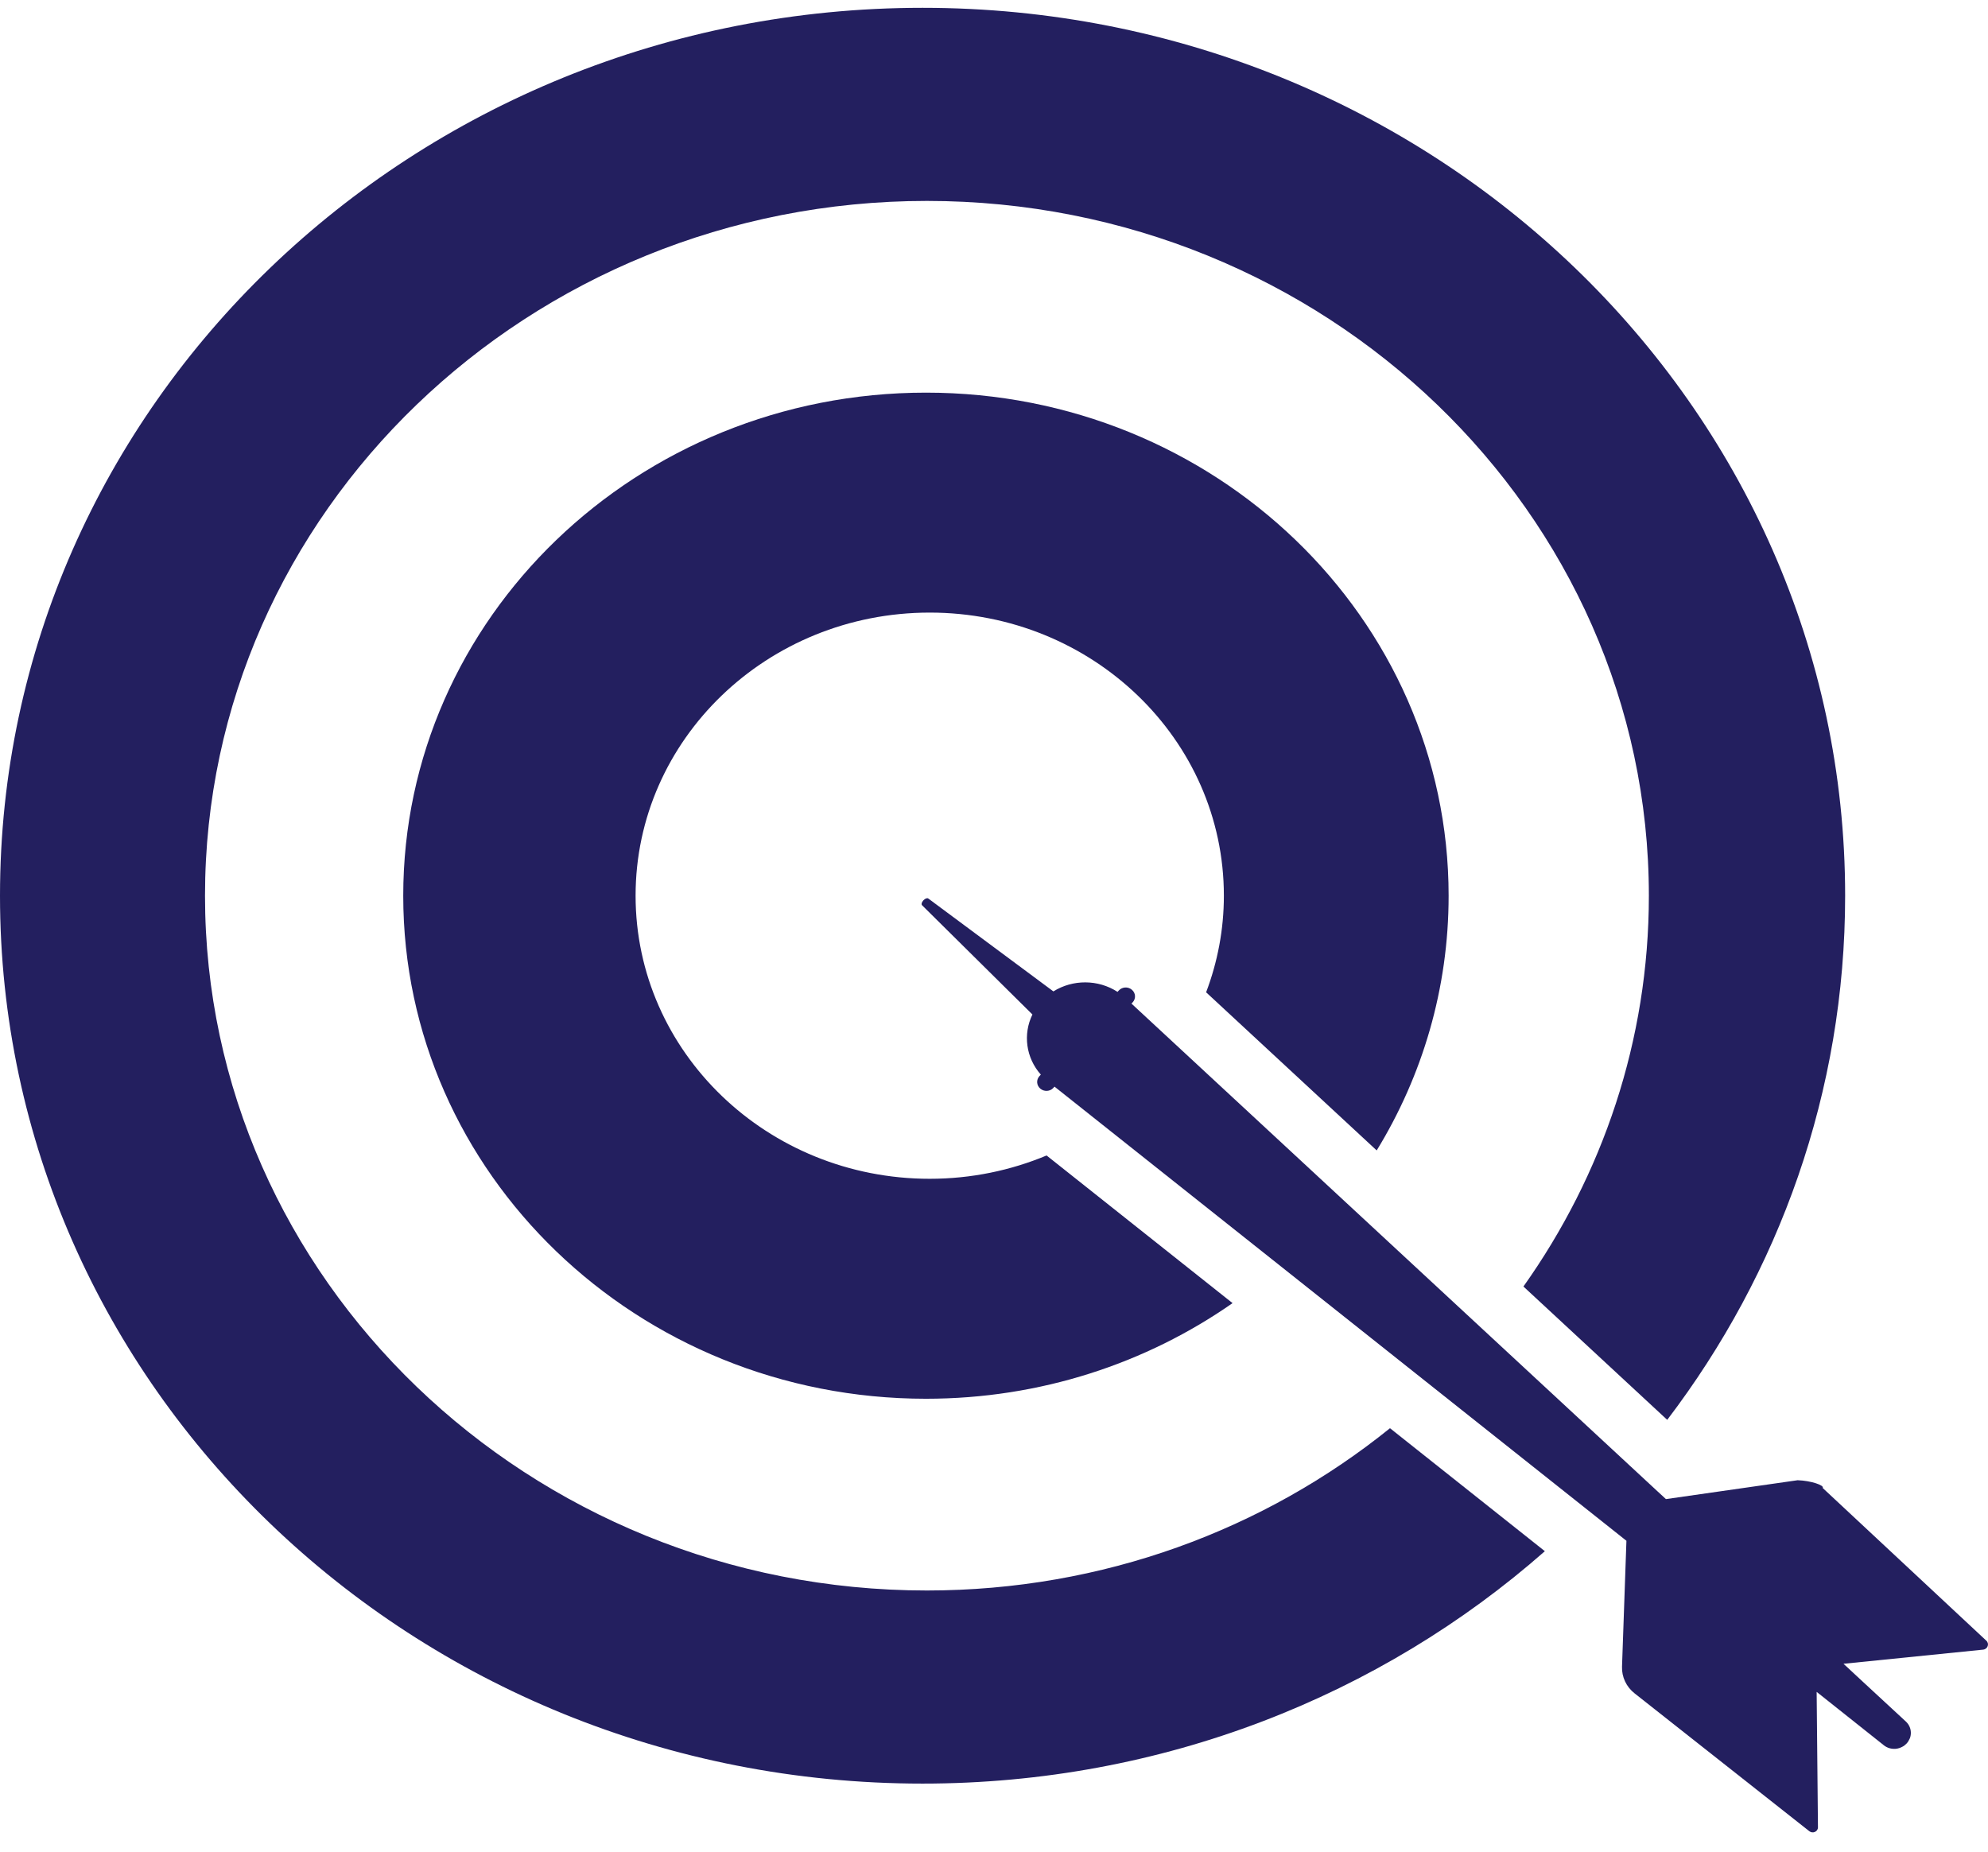
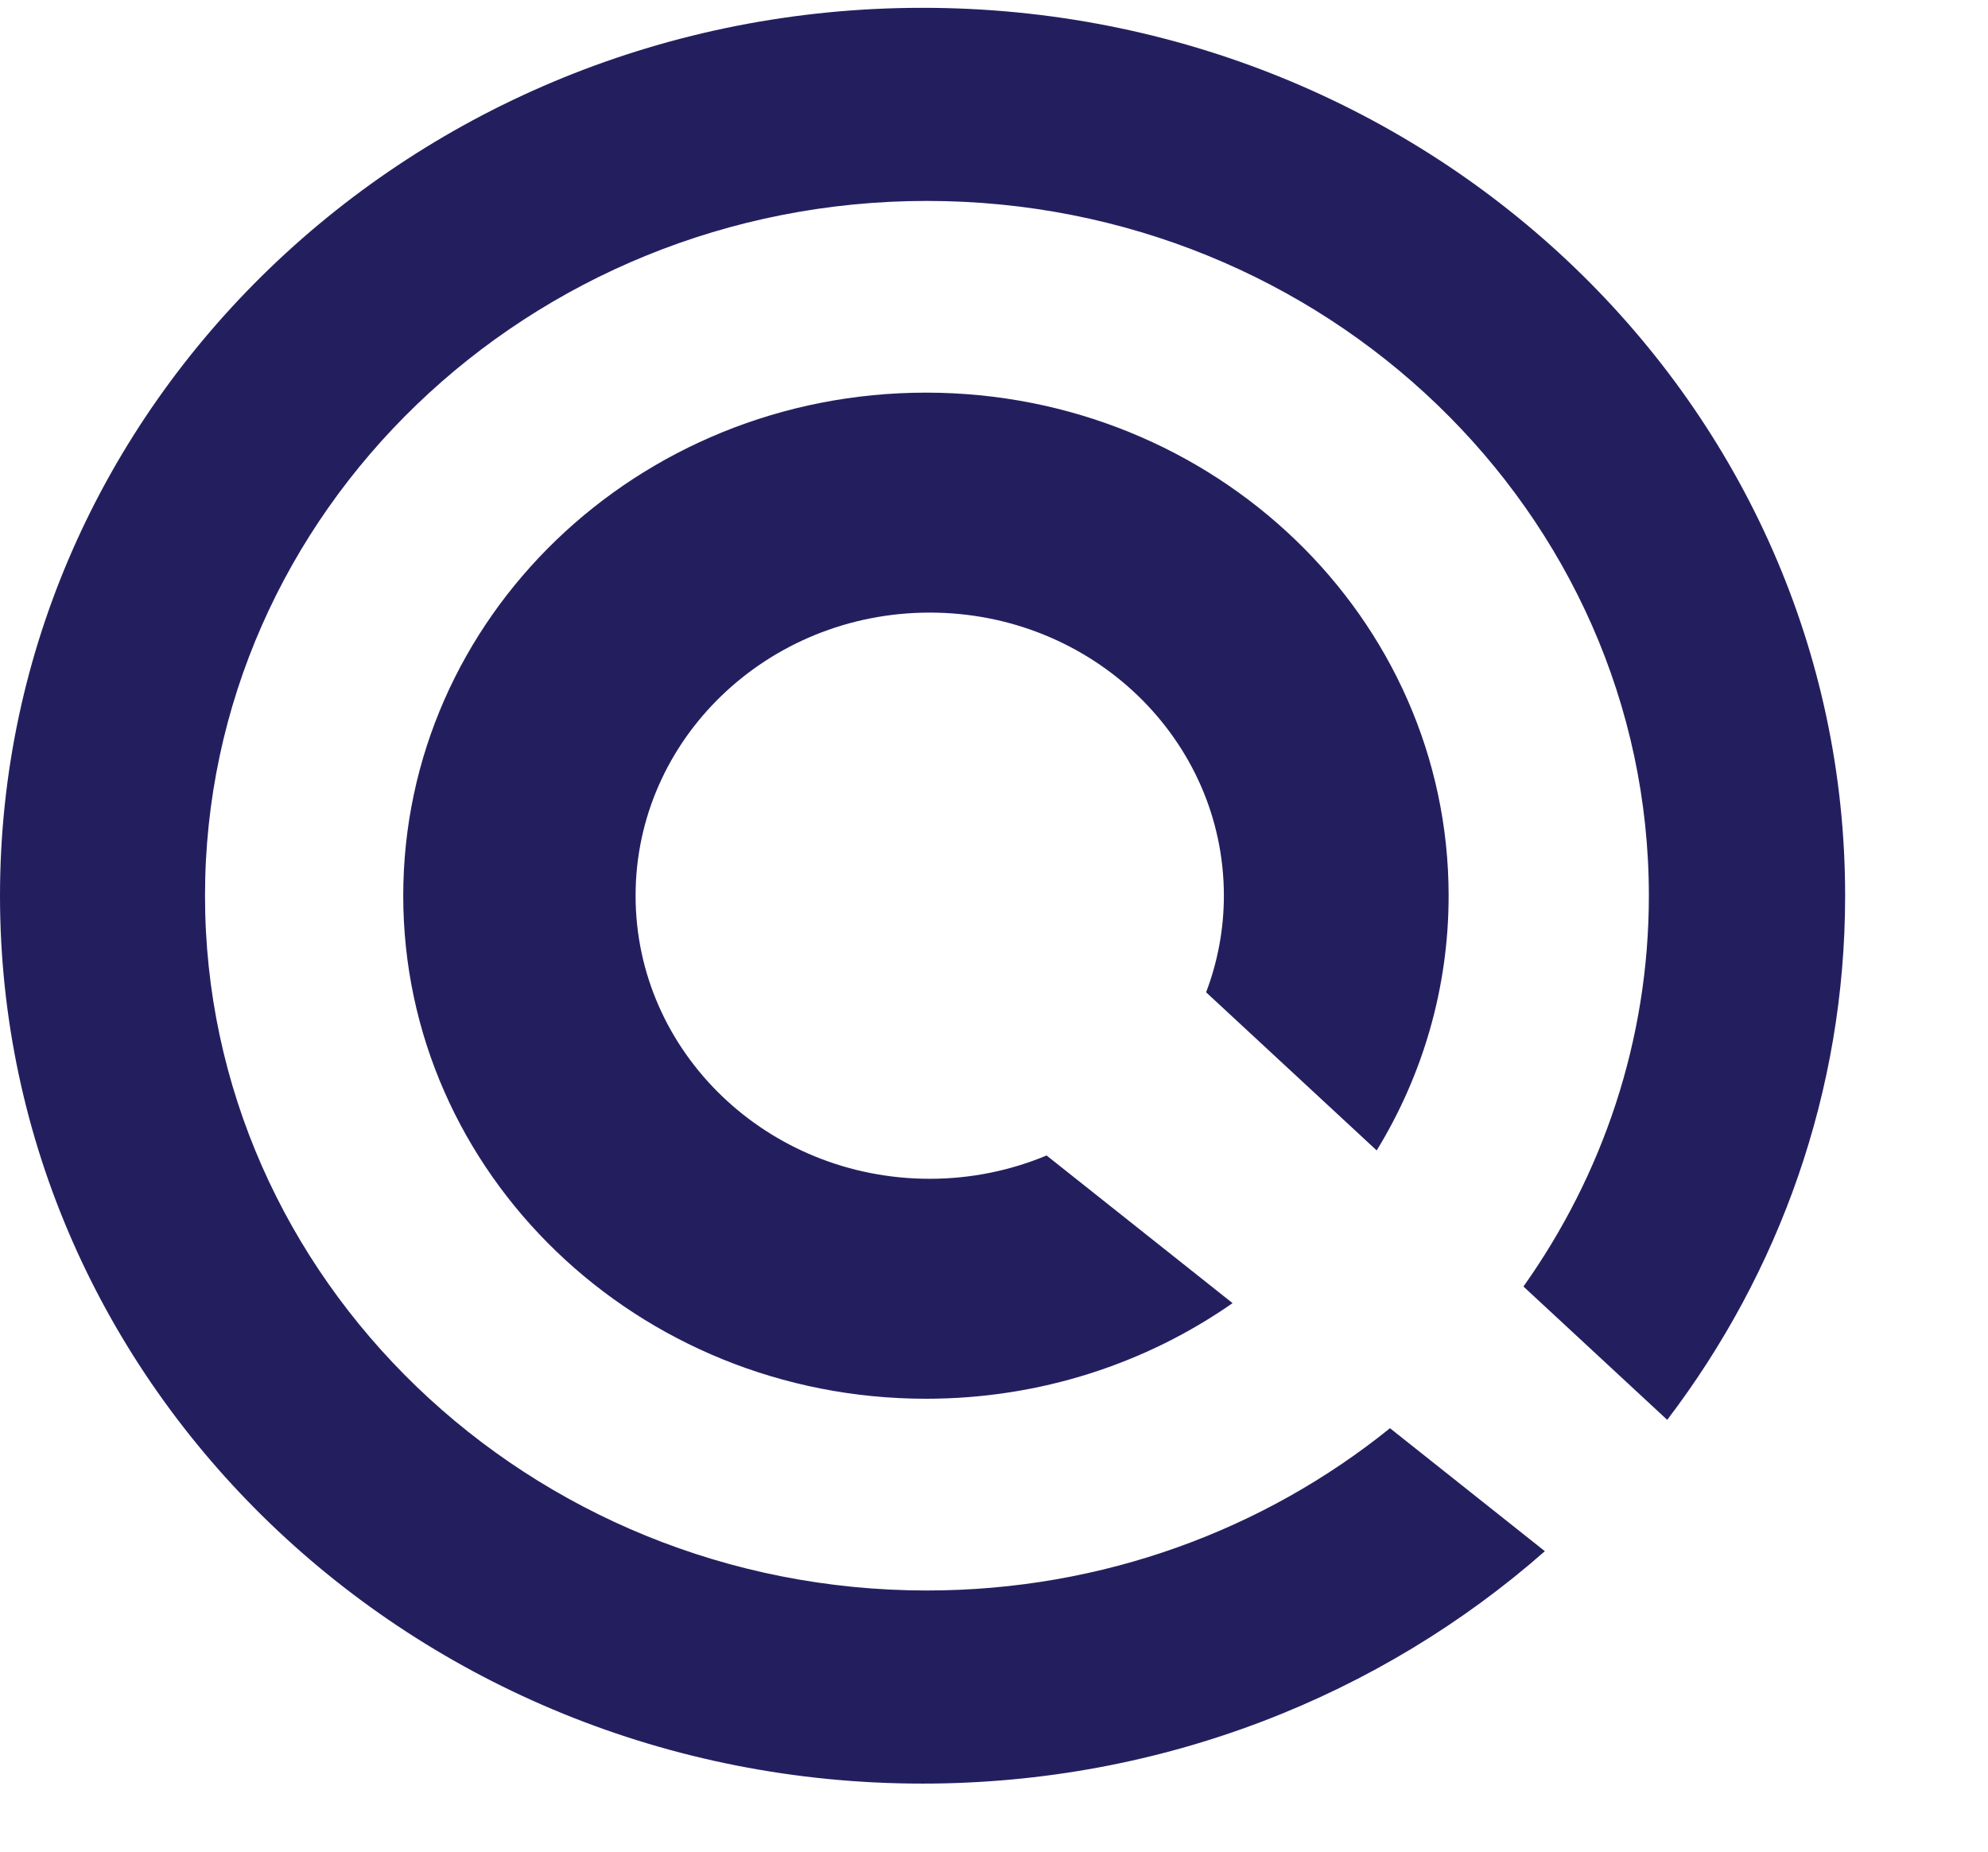
<svg xmlns="http://www.w3.org/2000/svg" width="73" height="68" viewBox="0 0 73 68" fill="none">
  <path d="M34.036 58.404C19.419 58.404 7.528 46.958 7.528 32.892C7.528 18.822 19.419 7.378 34.036 7.378C48.654 7.378 60.547 18.822 60.547 32.892C60.547 38.21 58.845 43.151 55.941 47.242L61.221 52.138C65.327 46.743 67.754 40.091 67.754 32.891C67.754 14.884 52.587 0.287 33.877 0.287C15.167 0.287 0 14.884 0 32.891C0 50.898 15.167 65.495 33.877 65.495C42.683 65.495 50.703 62.261 56.728 56.961L51.041 52.445C46.435 56.162 40.503 58.404 34.036 58.404Z" fill="#231F5F" />
  <path d="M50.553 42.245C52.231 39.502 53.194 36.305 53.194 32.892C53.194 22.688 44.601 14.418 34.002 14.418C23.4 14.418 14.807 22.688 14.807 32.892C14.807 43.093 23.4 51.363 34.002 51.363C38.207 51.363 42.097 50.06 45.26 47.852L38.431 42.43C37.115 42.979 35.665 43.286 34.14 43.286C28.175 43.286 23.339 38.632 23.339 32.89C23.339 27.149 28.175 22.495 34.14 22.495C40.105 22.495 44.941 27.149 44.941 32.89C44.941 34.137 44.708 35.33 44.289 36.438L50.553 42.245Z" fill="#231F5F" />
-   <path d="M72.939 60.247L66.93 54.64C66.999 54.542 66.5 54.371 66.009 54.355L61.174 55.048L60.868 54.766L41.548 36.853L41.593 36.805C41.717 36.671 41.704 36.466 41.566 36.347L41.561 36.343C41.422 36.224 41.209 36.236 41.085 36.369L41.036 36.422C40.32 35.959 39.39 35.961 38.681 36.405L34.087 32.994C34.048 32.965 33.969 32.994 33.908 33.06L33.906 33.062C33.845 33.128 33.824 33.206 33.858 33.241L37.911 37.253C37.559 37.974 37.67 38.842 38.22 39.461L38.17 39.514C38.046 39.648 38.059 39.853 38.197 39.972L38.202 39.976C38.341 40.095 38.554 40.084 38.678 39.95L38.722 39.902L59.416 56.335L60.19 56.95L59.723 56.579L59.561 61.202C59.548 61.579 59.718 61.941 60.021 62.18L66.44 67.244C66.567 67.344 66.758 67.257 66.756 67.099L66.708 62.127L69.178 64.09C69.301 64.188 69.455 64.229 69.605 64.218C69.697 64.211 69.787 64.182 69.868 64.135C69.885 64.125 69.903 64.116 69.92 64.104C69.926 64.1 69.93 64.094 69.936 64.09C69.96 64.071 69.984 64.051 70.006 64.028L70.007 64.027L70.007 64.027L70.015 64.018L70.015 64.018L70.016 64.017C70.061 63.968 70.094 63.913 70.119 63.855C70.123 63.845 70.13 63.836 70.133 63.825C70.134 63.824 70.134 63.823 70.135 63.822C70.159 63.754 70.17 63.682 70.167 63.612C70.162 63.467 70.101 63.325 69.986 63.218L68.432 61.78L67.694 61.095L72.821 60.576C72.989 60.559 73.06 60.36 72.939 60.247Z" fill="#231F5F" />
</svg>